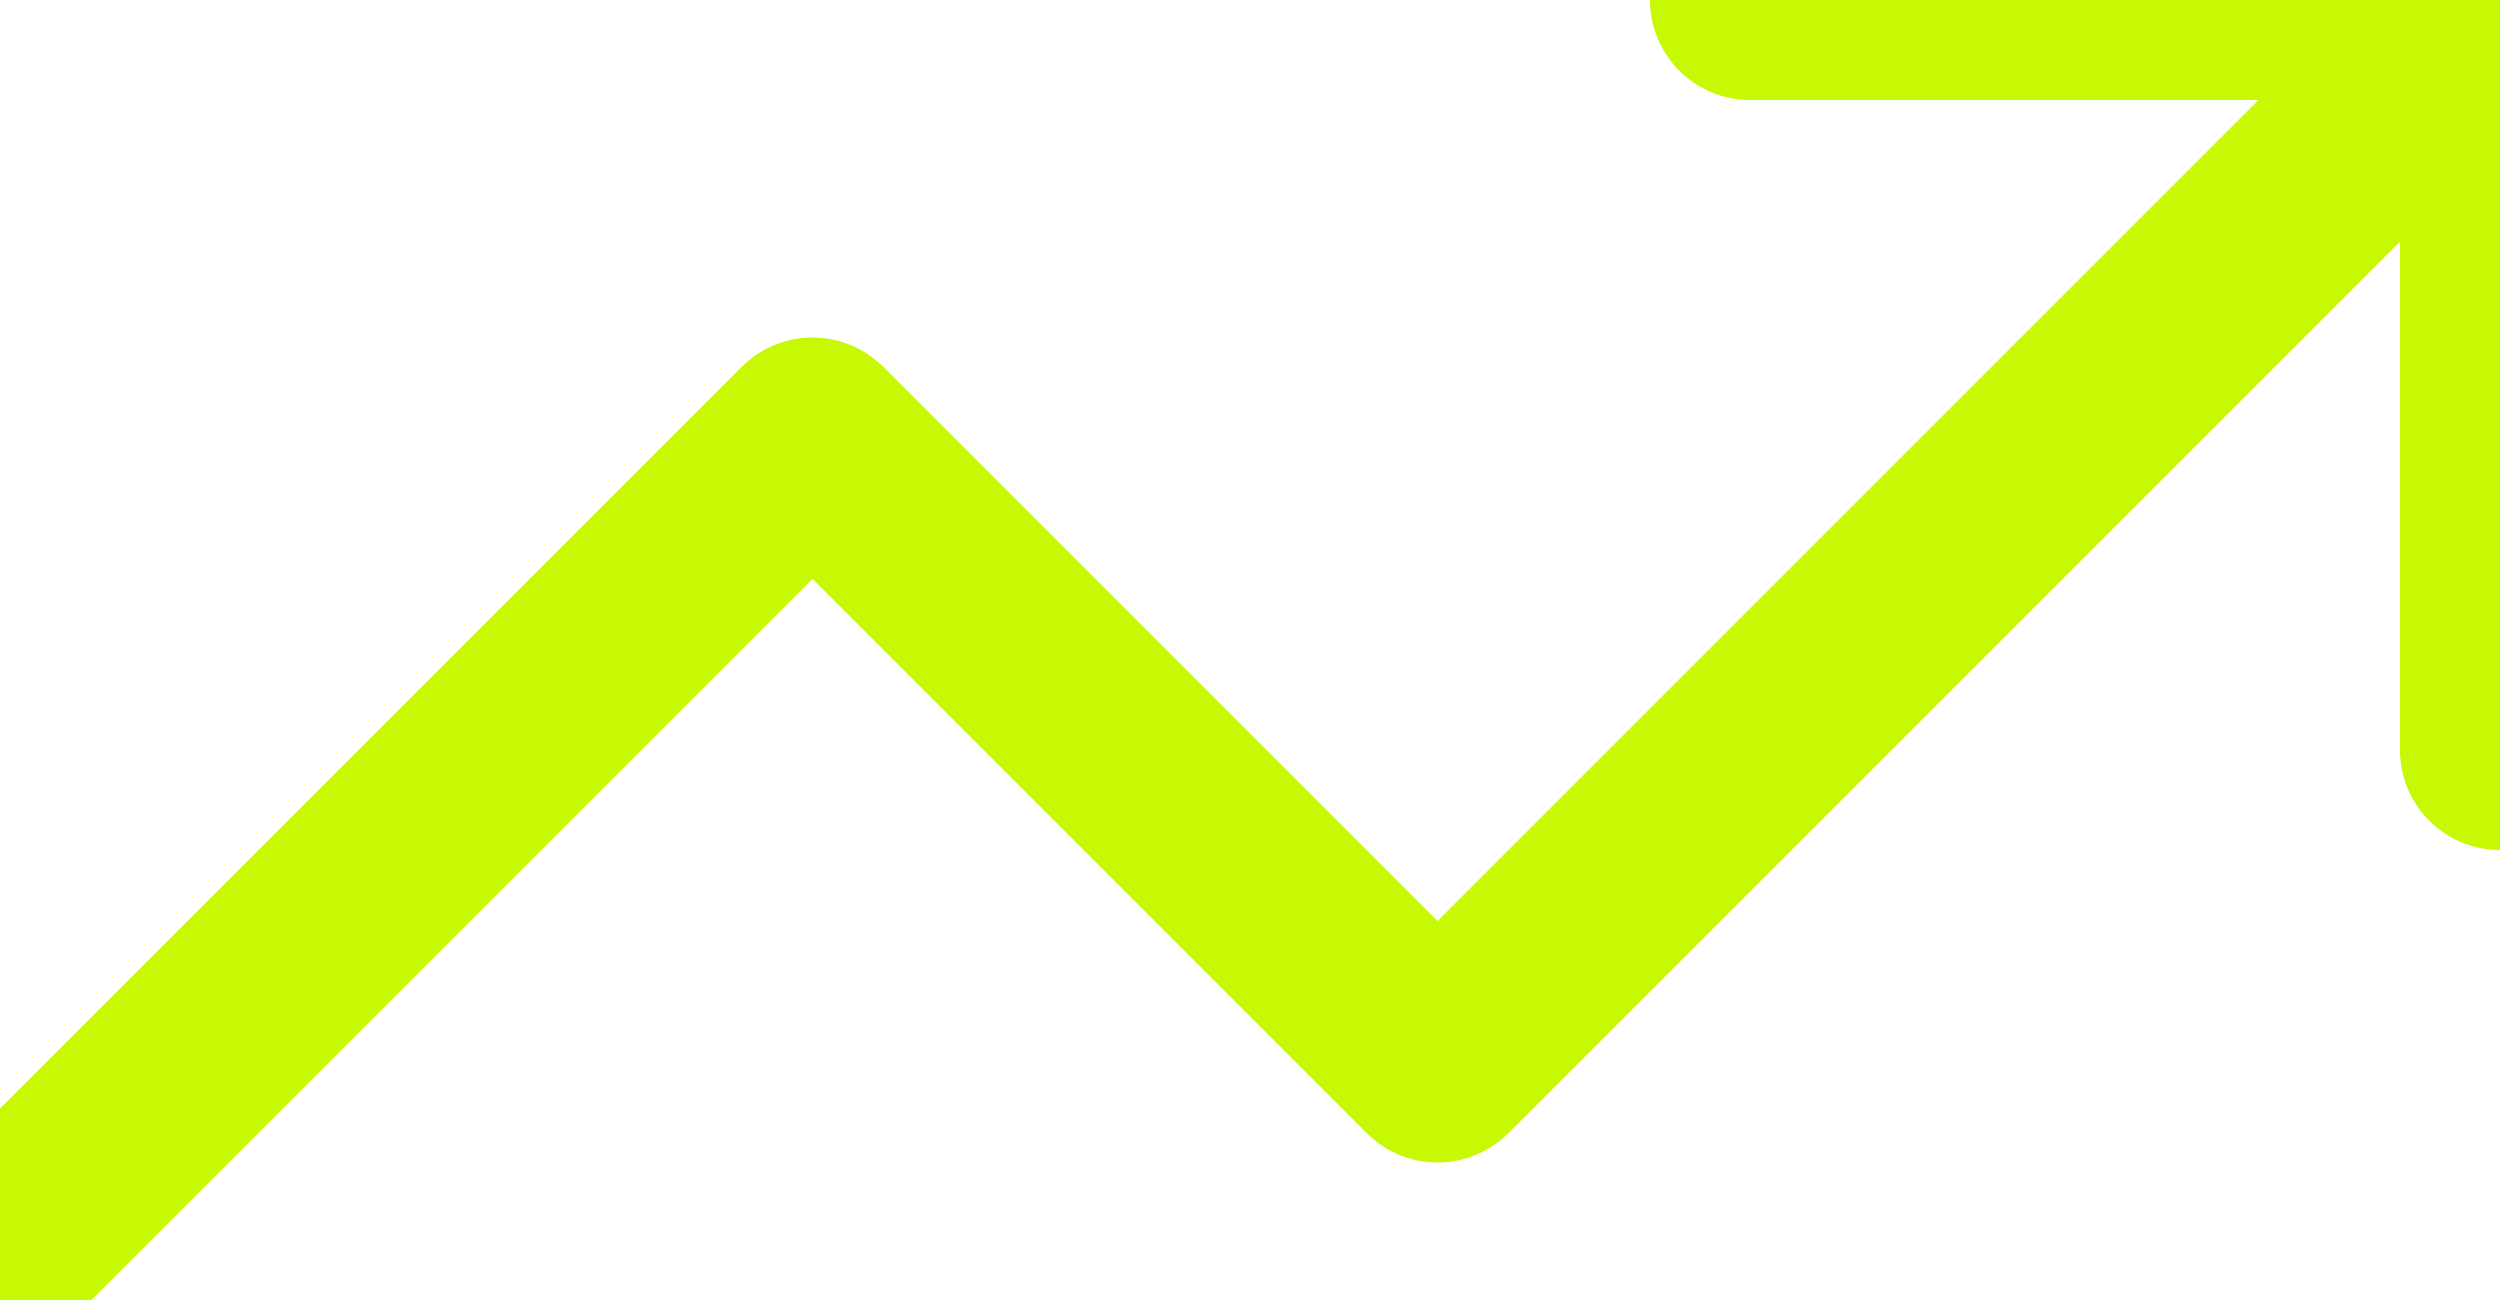
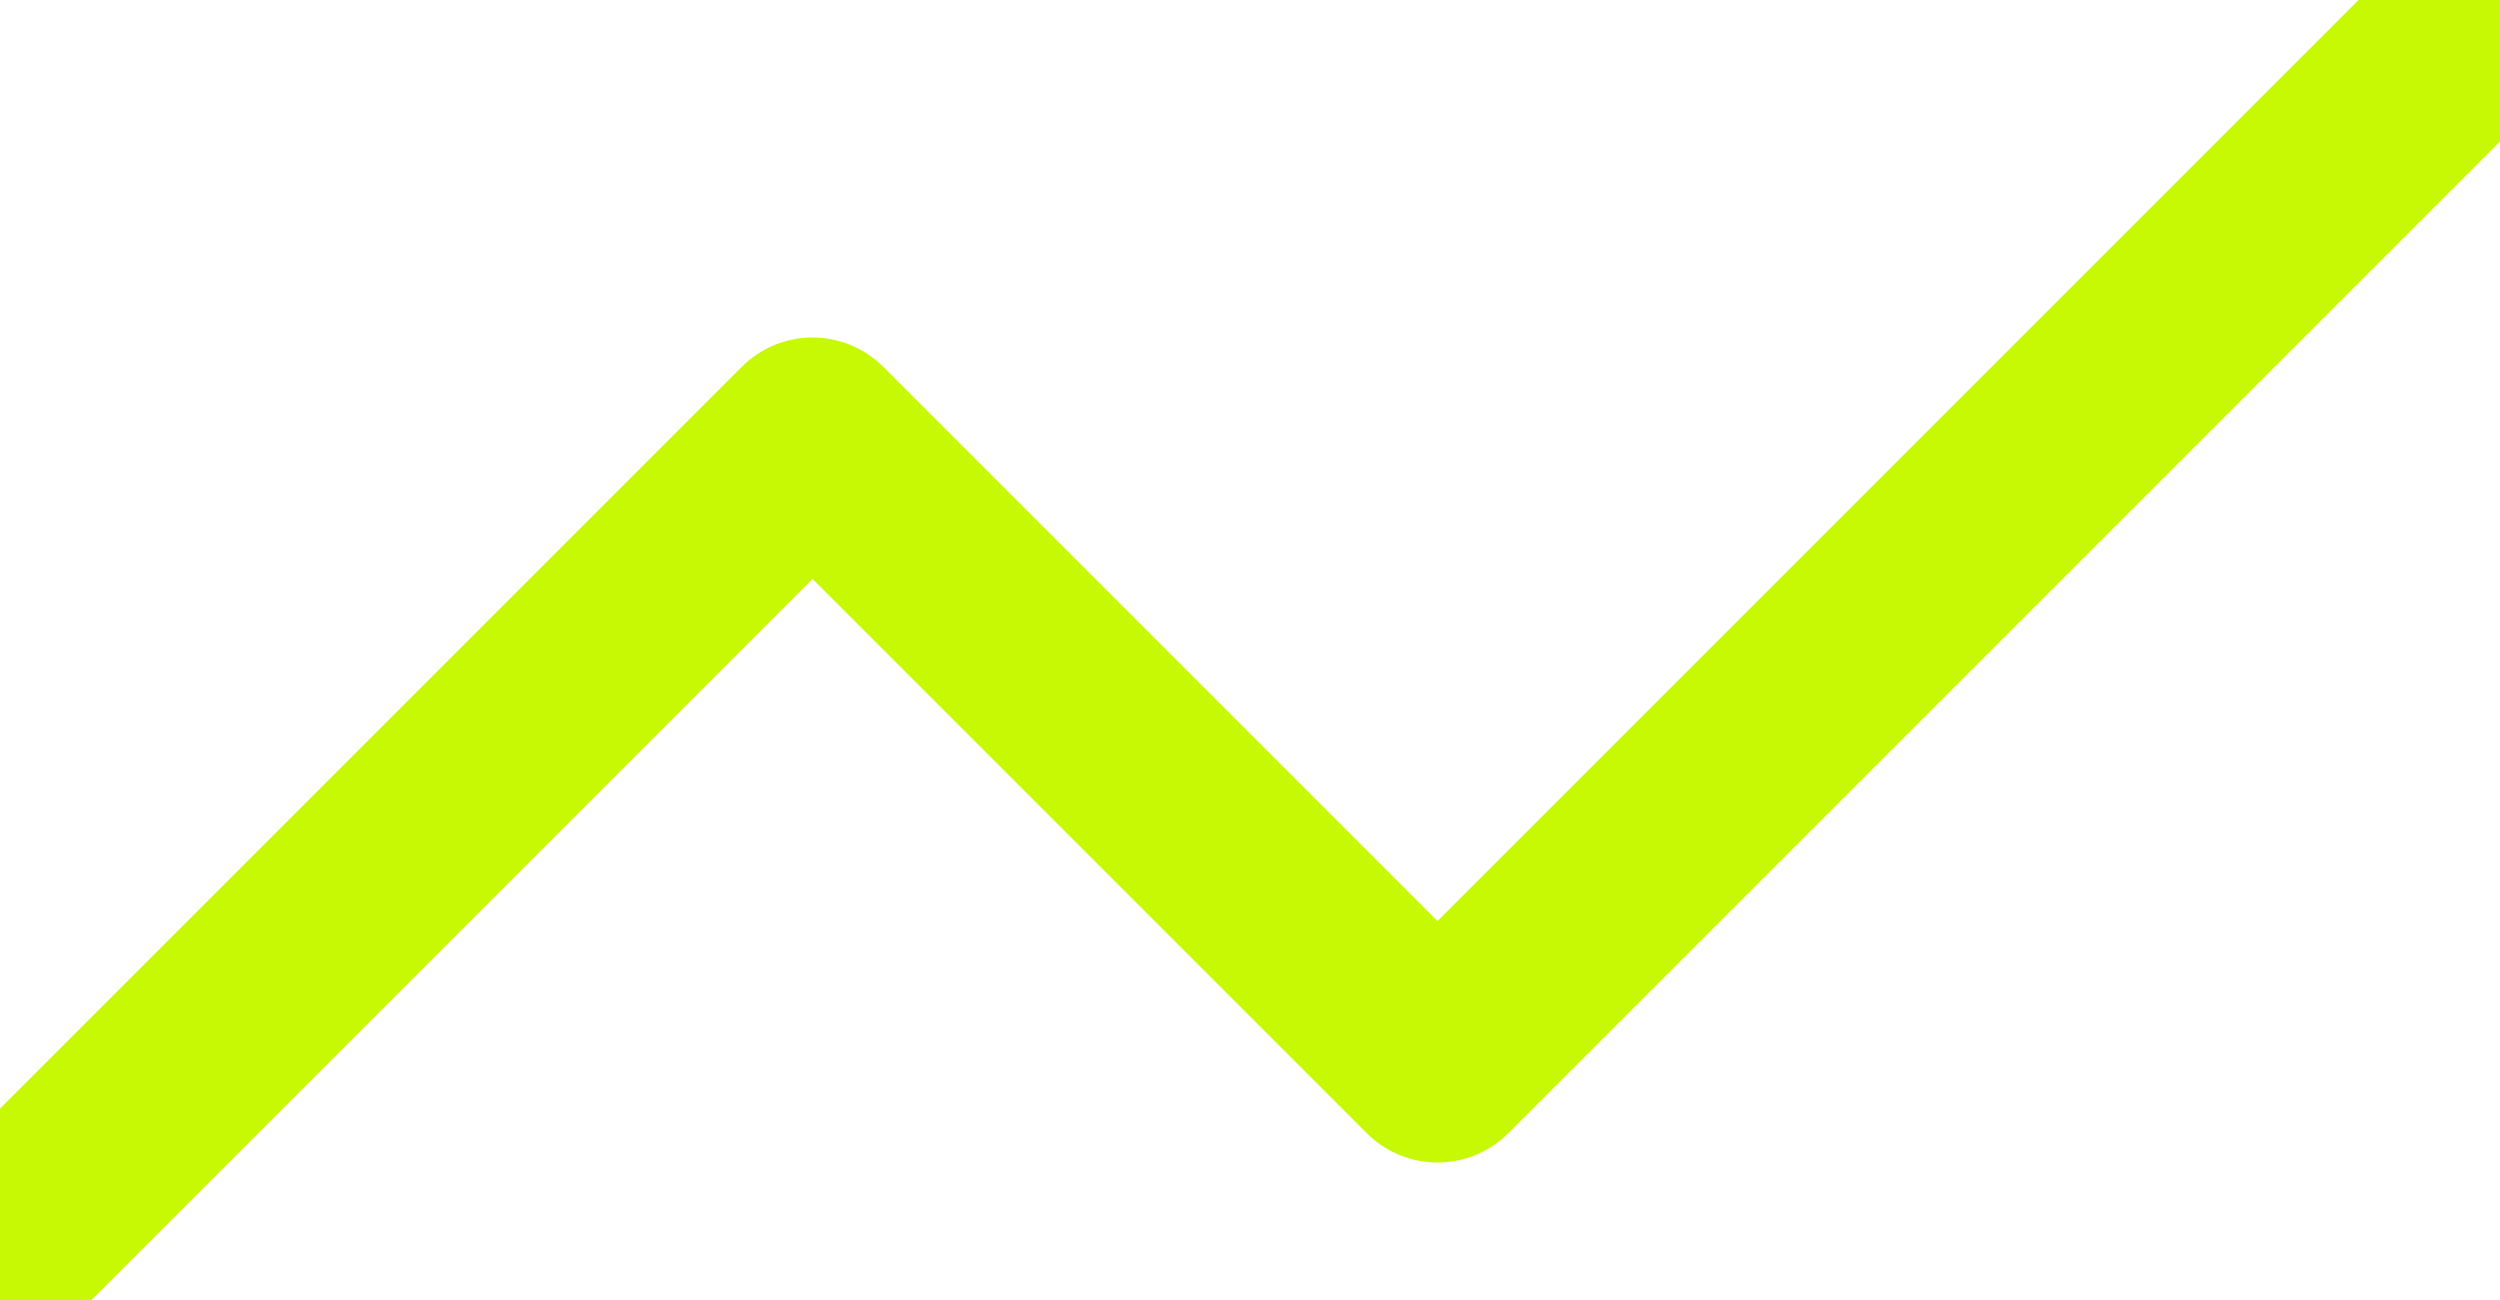
<svg xmlns="http://www.w3.org/2000/svg" width="25" height="13" viewBox="0 0 25 13" fill="none">
  <path d="M25 0L14.375 10.625L8.125 4.375L0 12.5" stroke="#C8F904" stroke-width="2" stroke-linecap="round" stroke-linejoin="round" />
-   <path d="M17.5 0H25V7.5" stroke="#C8F904" stroke-width="2" stroke-linecap="round" stroke-linejoin="round" />
</svg>